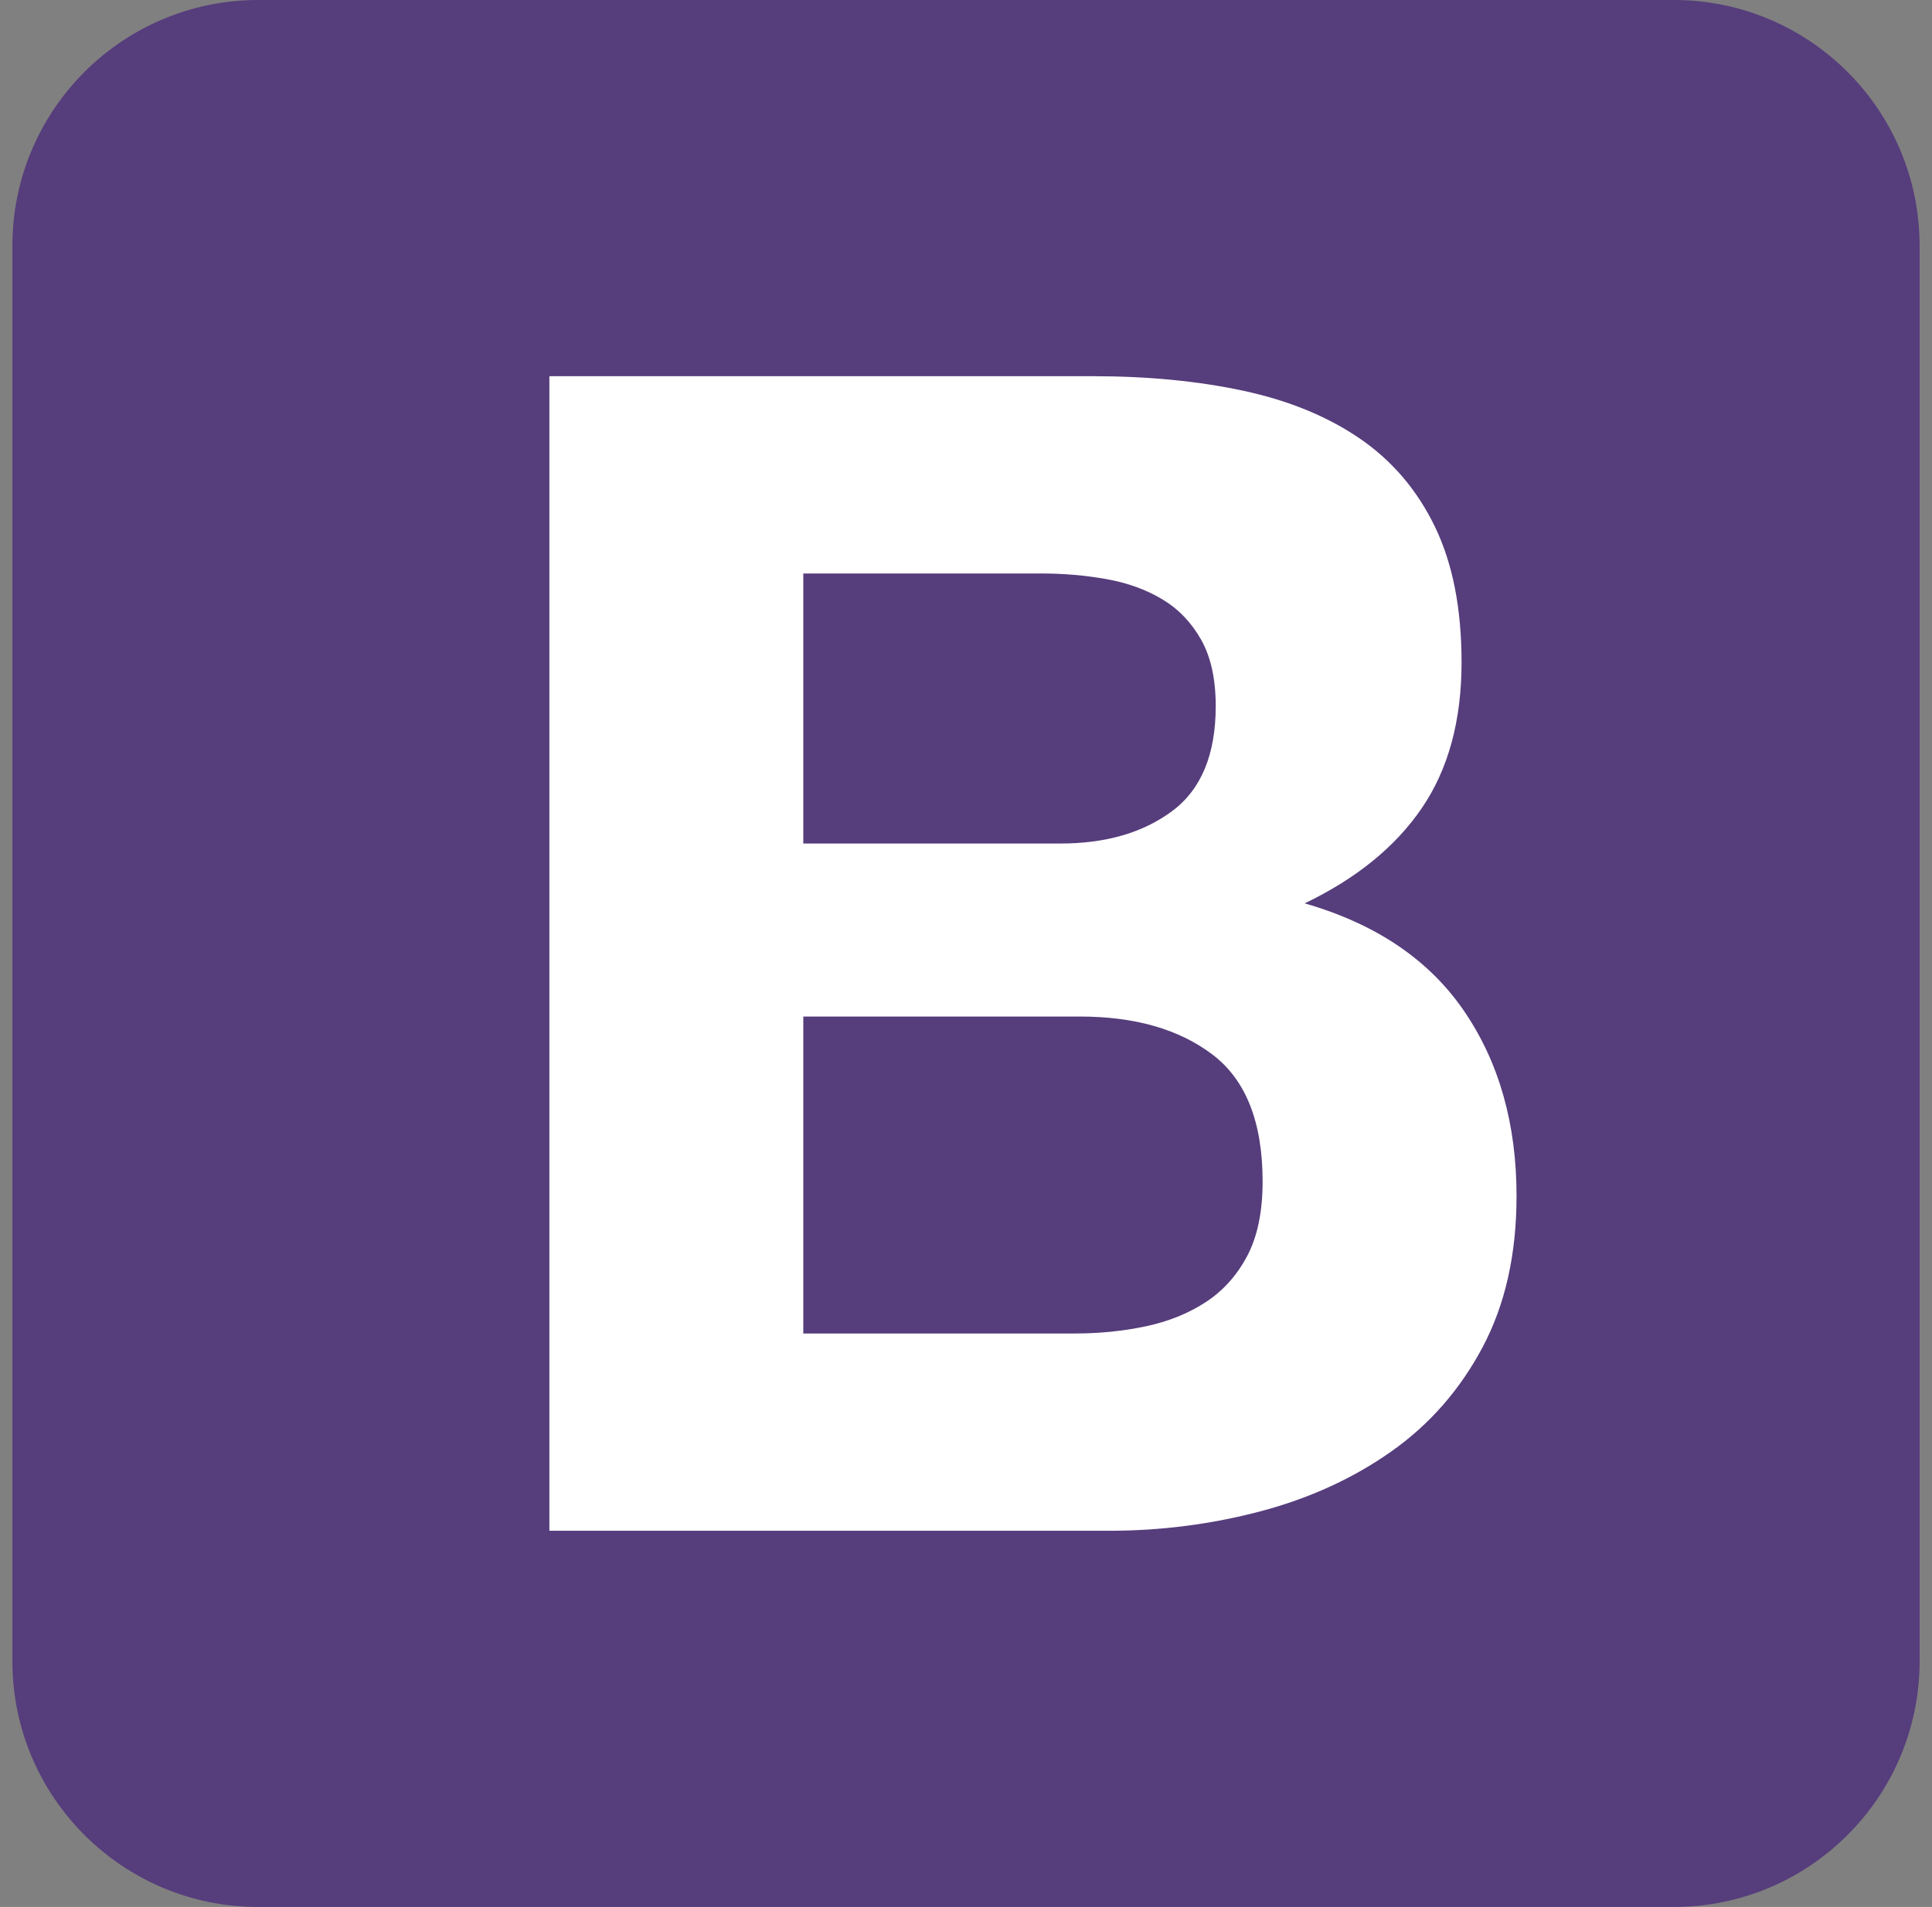
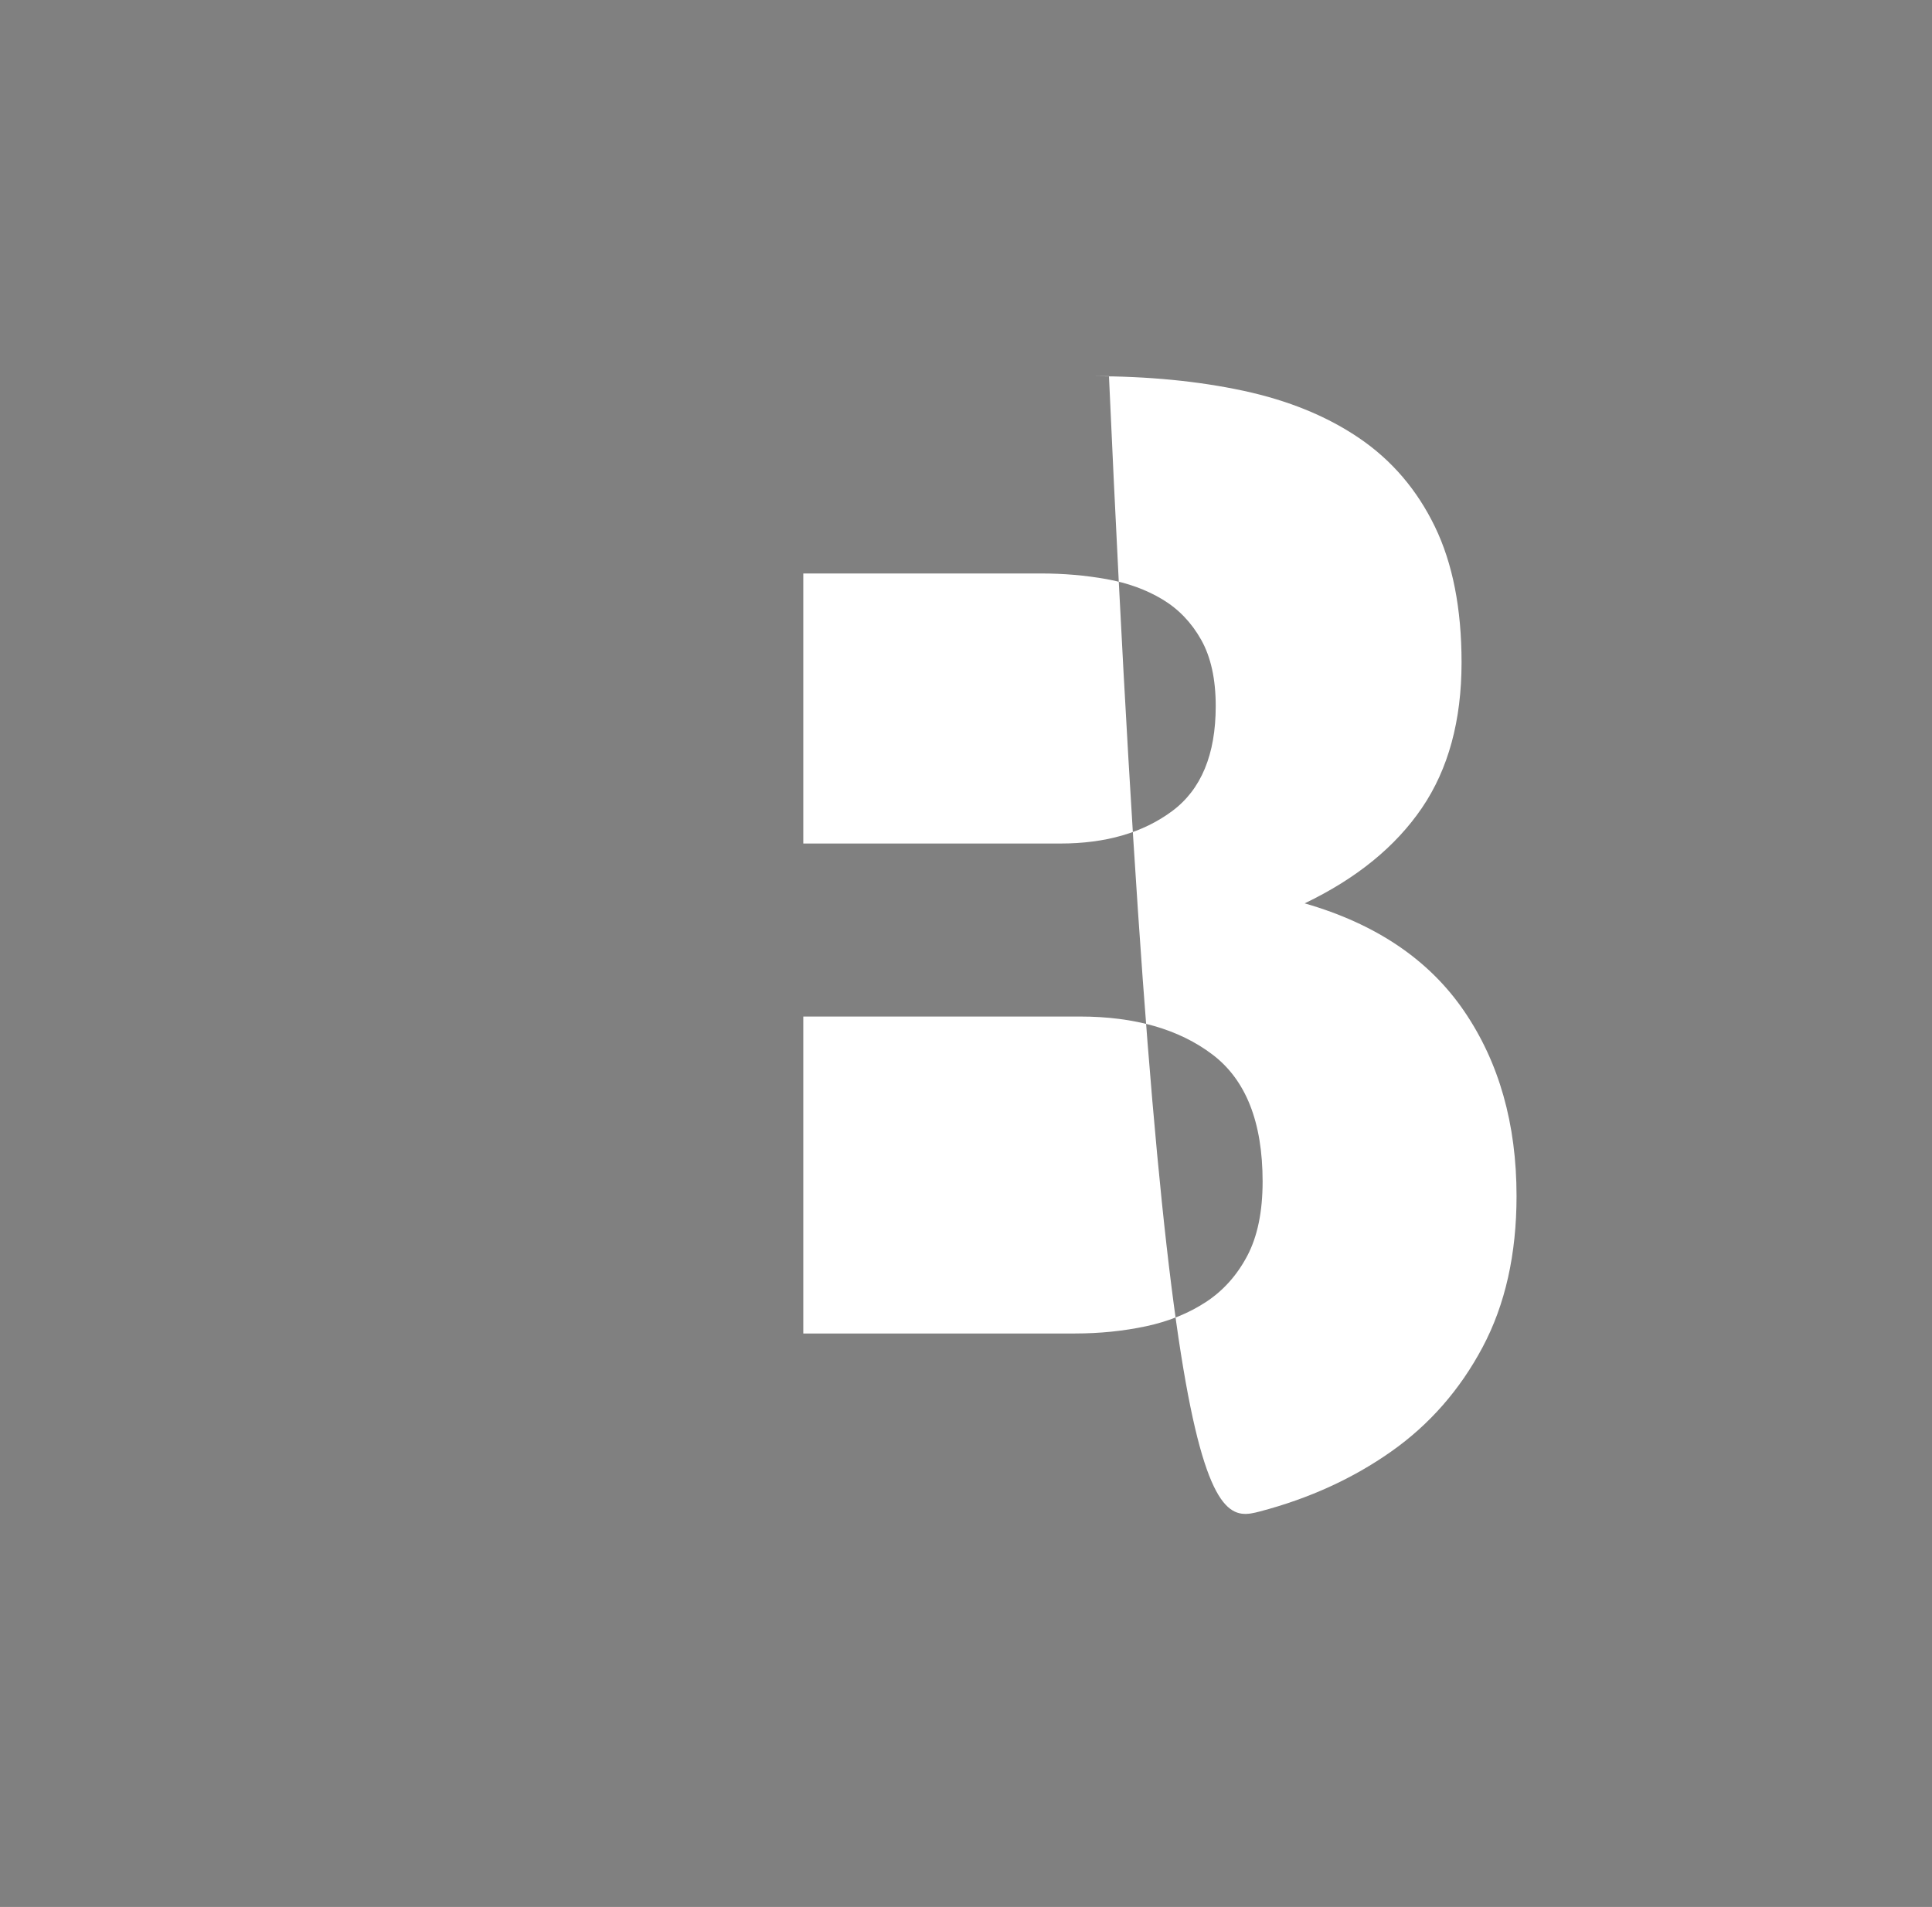
<svg xmlns="http://www.w3.org/2000/svg" width="78" height="77" viewBox="0 0 78 77" fill="none">
  <rect x="0" y="0" width="78" height="77" fill="#808080" stroke="none" />
  <g id="bootstrap4">
    <g id="bootstrap4_2">
-       <path id="Vector" d="M0.5 67.072C0.5 72.555 4.945 77 10.428 77H67.571C73.055 77 77.5 72.555 77.5 67.072V9.929C77.5 4.445 73.055 0 67.572 0H10.429C4.945 0 0.5 4.445 0.5 9.928V67.071V67.072Z" fill="#563D7C" />
-       <path id="Vector_2" d="M32.431 34.06V23.156H42.029C42.944 23.156 43.825 23.232 44.674 23.384C45.523 23.536 46.274 23.808 46.927 24.2C47.58 24.592 48.102 25.136 48.494 25.833C48.886 26.529 49.082 27.422 49.082 28.51C49.082 30.468 48.494 31.883 47.318 32.754C46.143 33.625 44.642 34.06 42.813 34.06H32.431ZM22.18 15.19V61.81H44.772C46.862 61.81 48.897 61.55 50.877 61.027C52.858 60.505 54.621 59.699 56.166 58.611C57.711 57.523 58.941 56.119 59.855 54.4C60.77 52.68 61.227 50.645 61.227 48.294C61.227 45.378 60.519 42.886 59.105 40.818C57.69 38.75 55.546 37.303 52.673 36.476C54.762 35.475 56.34 34.19 57.407 32.623C58.473 31.056 59.007 29.098 59.007 26.747C59.007 24.57 58.647 22.742 57.929 21.262C57.211 19.782 56.199 18.596 54.893 17.703C53.587 16.811 52.02 16.169 50.191 15.777C48.363 15.385 46.339 15.19 44.119 15.19H22.18ZM32.431 53.844V41.046H43.597C45.817 41.046 47.602 41.558 48.951 42.581C50.3 43.604 50.975 45.312 50.975 47.707C50.975 48.926 50.768 49.927 50.355 50.71C49.941 51.494 49.386 52.114 48.69 52.571C47.993 53.028 47.188 53.355 46.274 53.551C45.359 53.746 44.402 53.844 43.401 53.844H32.431Z" fill="white" />
+       <path id="Vector_2" d="M32.431 34.06V23.156H42.029C42.944 23.156 43.825 23.232 44.674 23.384C45.523 23.536 46.274 23.808 46.927 24.2C47.58 24.592 48.102 25.136 48.494 25.833C48.886 26.529 49.082 27.422 49.082 28.51C49.082 30.468 48.494 31.883 47.318 32.754C46.143 33.625 44.642 34.06 42.813 34.06H32.431ZM22.18 15.19H44.772C46.862 61.81 48.897 61.55 50.877 61.027C52.858 60.505 54.621 59.699 56.166 58.611C57.711 57.523 58.941 56.119 59.855 54.4C60.77 52.68 61.227 50.645 61.227 48.294C61.227 45.378 60.519 42.886 59.105 40.818C57.69 38.75 55.546 37.303 52.673 36.476C54.762 35.475 56.34 34.19 57.407 32.623C58.473 31.056 59.007 29.098 59.007 26.747C59.007 24.57 58.647 22.742 57.929 21.262C57.211 19.782 56.199 18.596 54.893 17.703C53.587 16.811 52.02 16.169 50.191 15.777C48.363 15.385 46.339 15.19 44.119 15.19H22.18ZM32.431 53.844V41.046H43.597C45.817 41.046 47.602 41.558 48.951 42.581C50.3 43.604 50.975 45.312 50.975 47.707C50.975 48.926 50.768 49.927 50.355 50.71C49.941 51.494 49.386 52.114 48.69 52.571C47.993 53.028 47.188 53.355 46.274 53.551C45.359 53.746 44.402 53.844 43.401 53.844H32.431Z" fill="white" />
    </g>
  </g>
</svg>